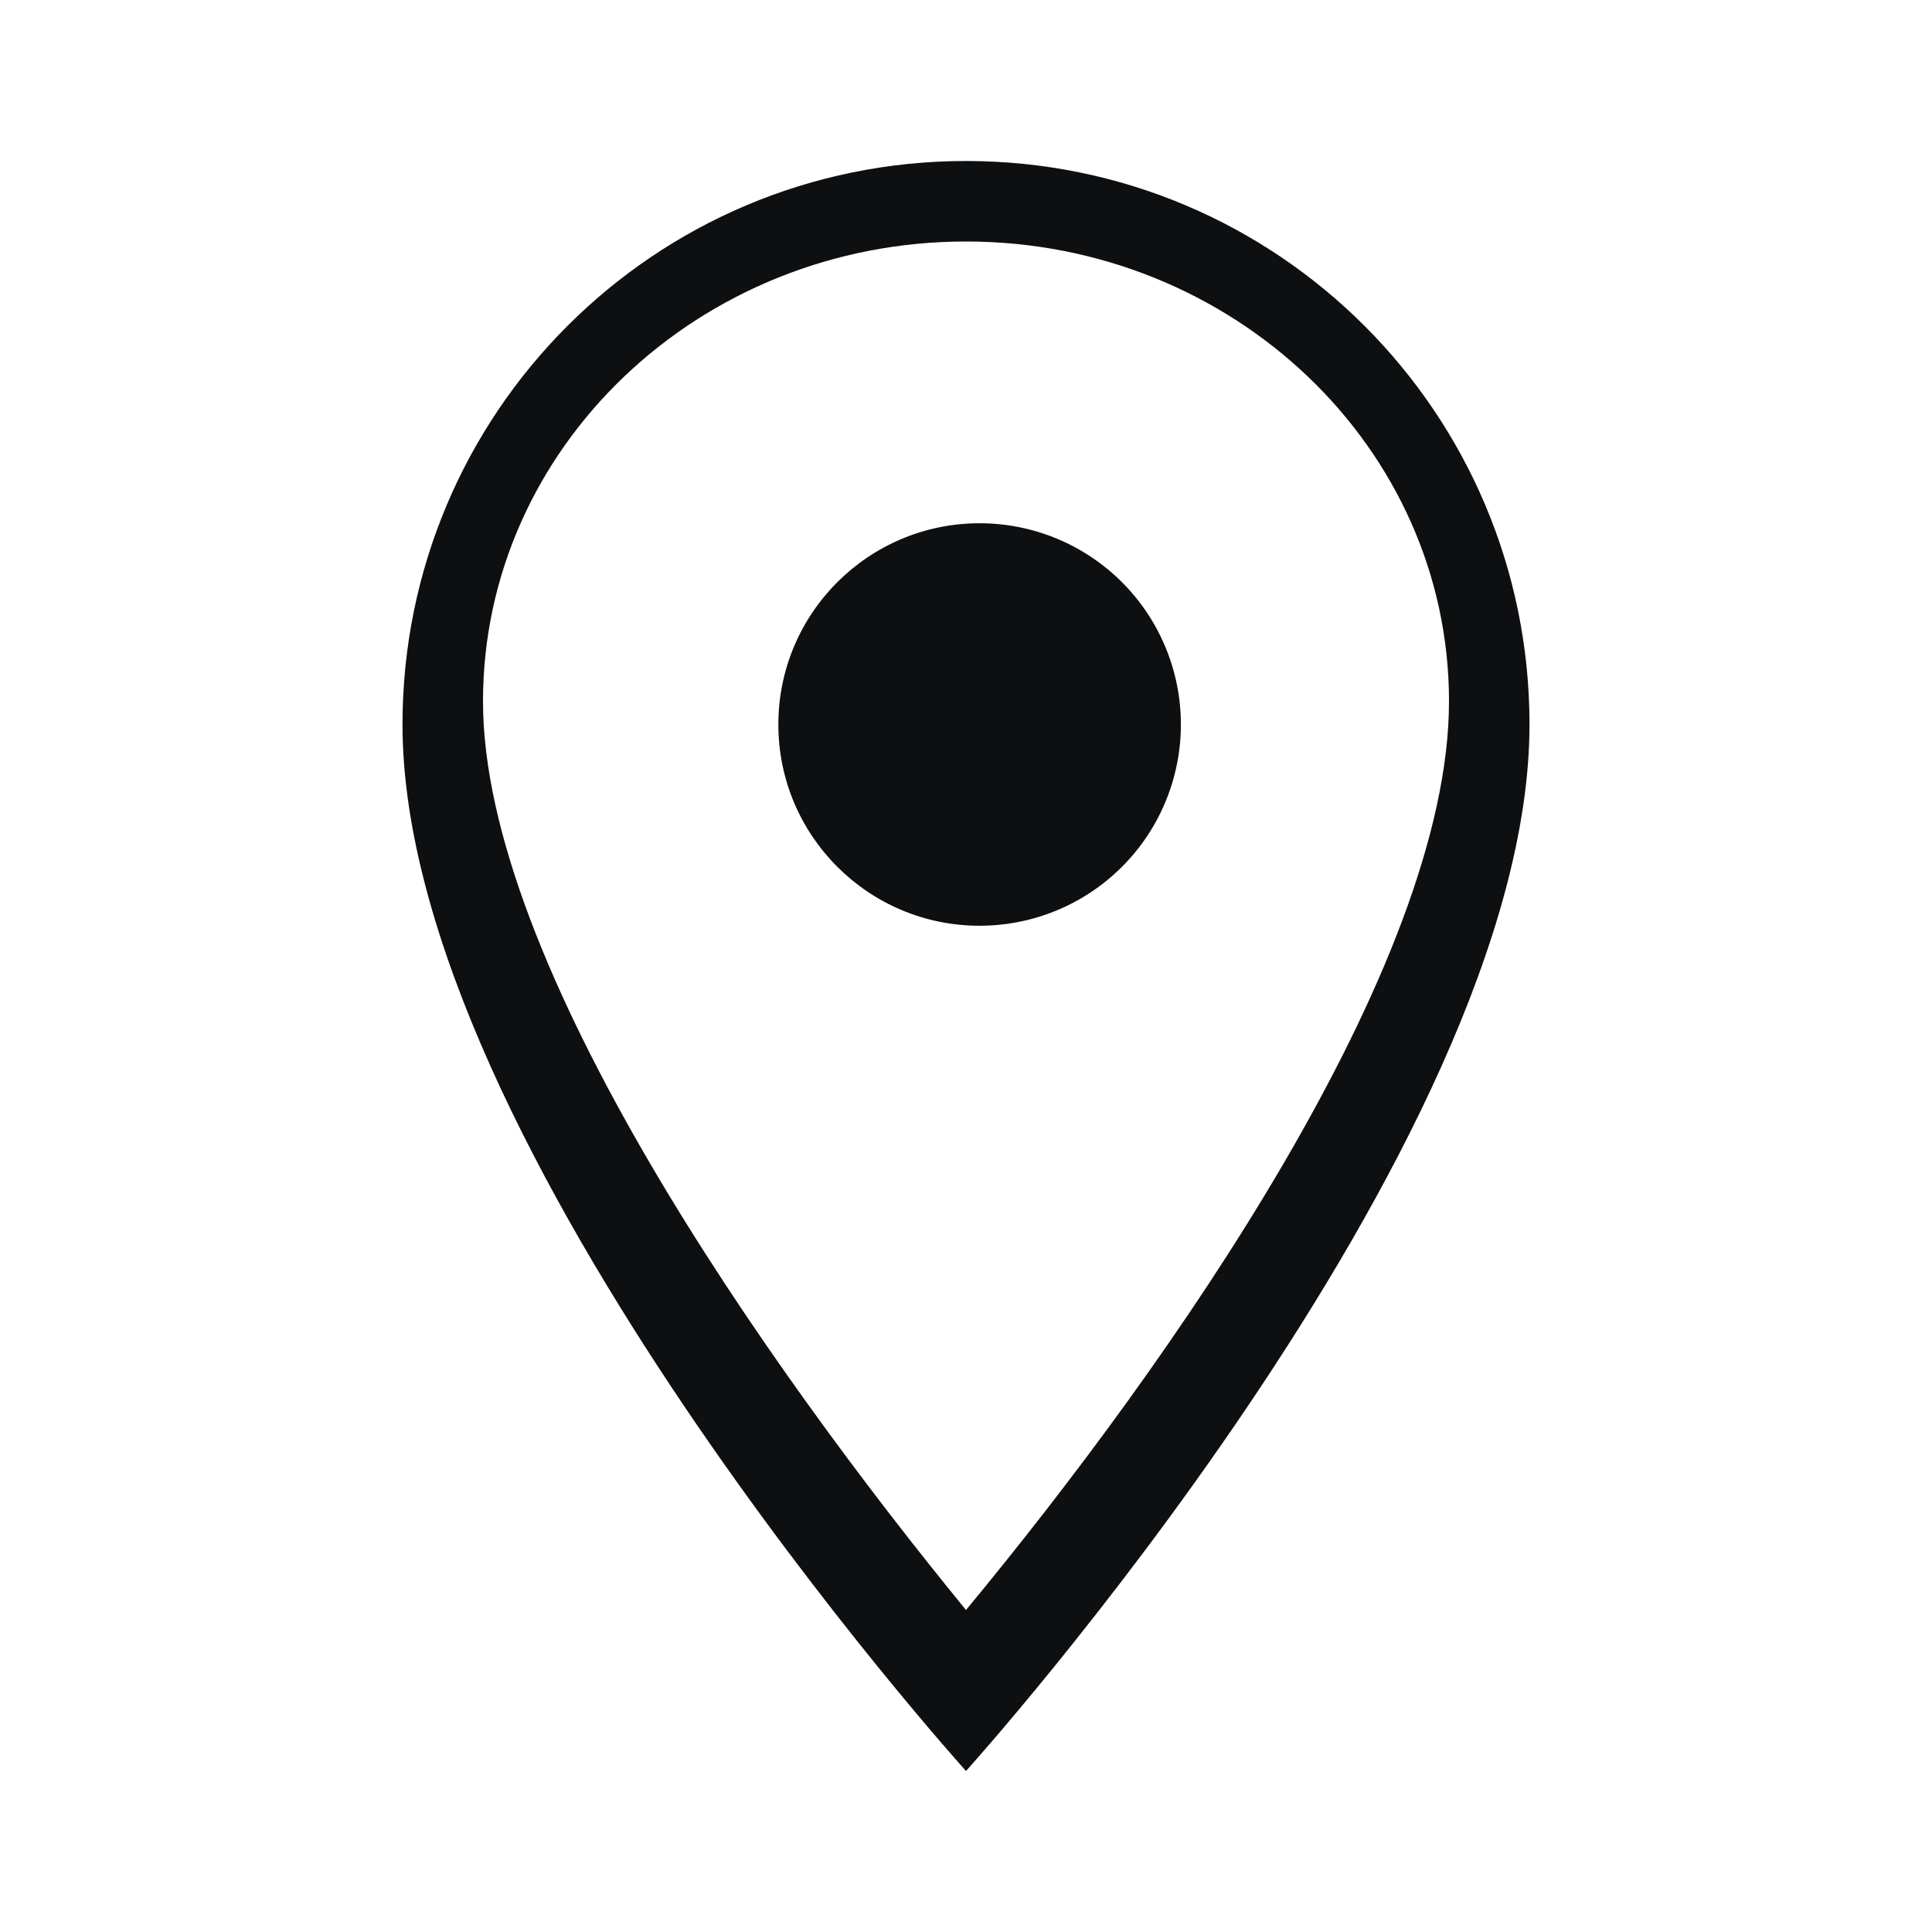
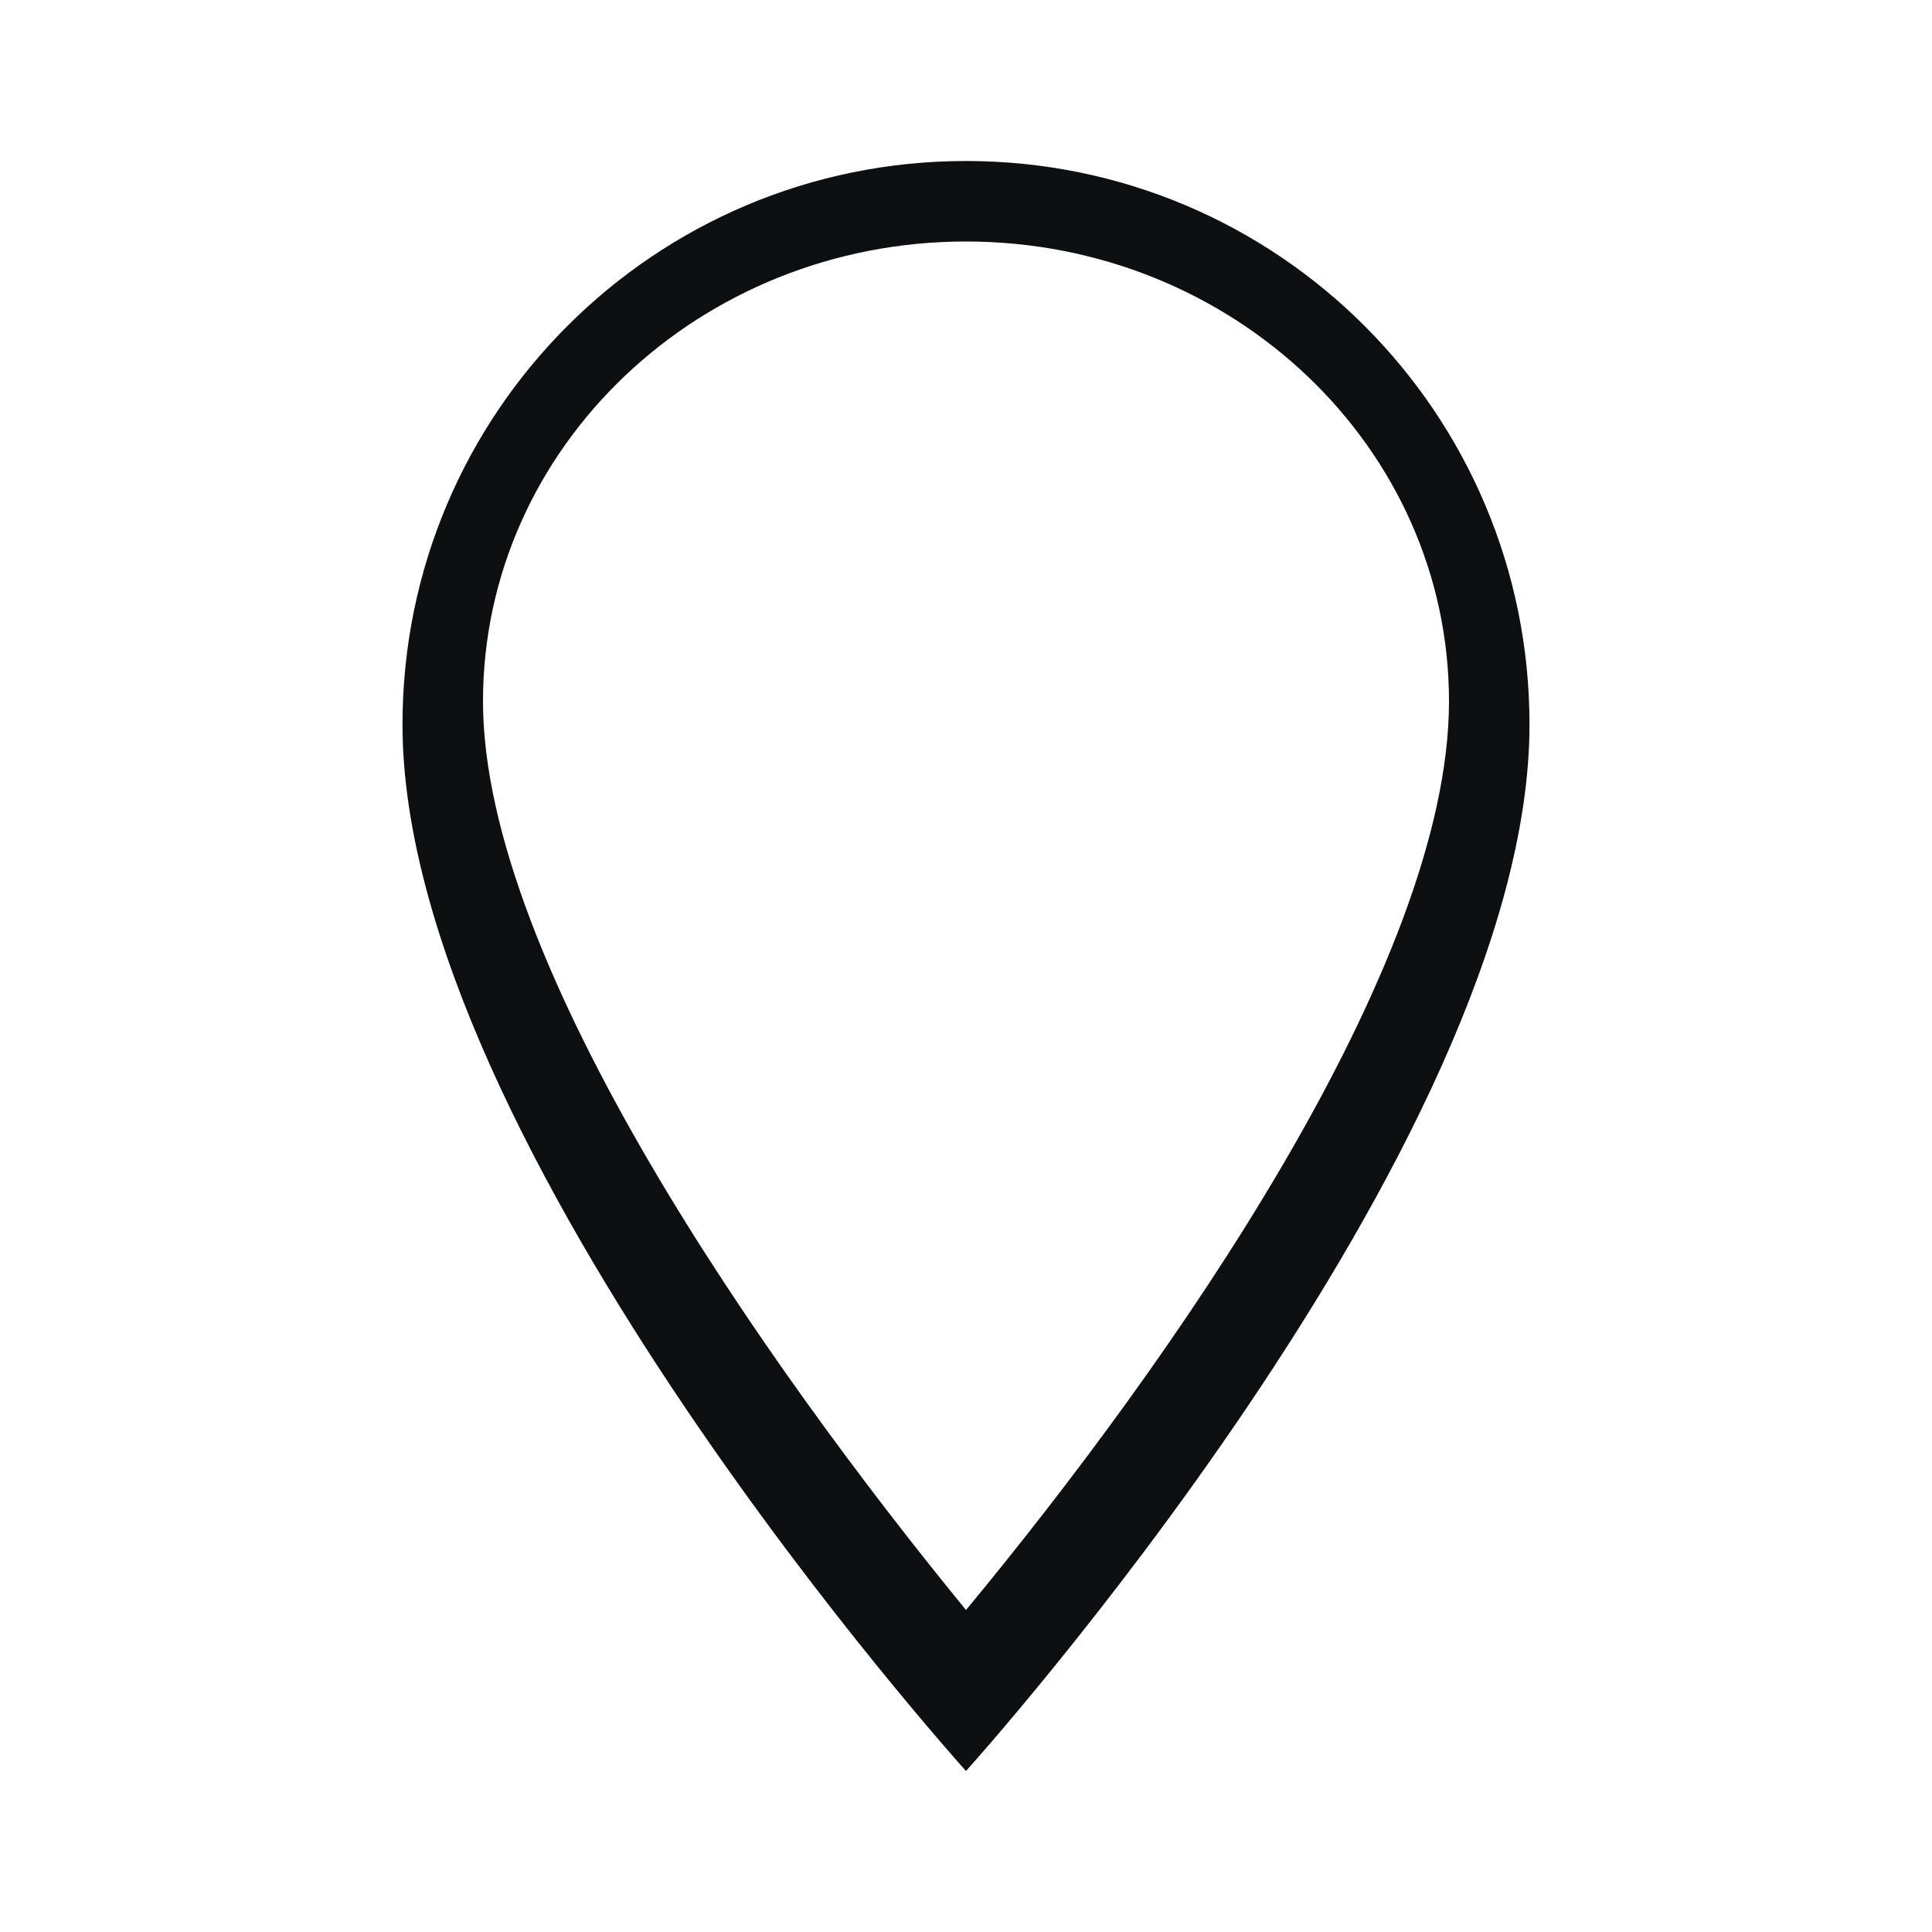
<svg xmlns="http://www.w3.org/2000/svg" width="24" height="24" viewBox="0 0 24 24" fill="none">
  <path fill-rule="evenodd" clip-rule="evenodd" d="M5 9C5 5.13 8.13 2 12 2C15.87 2 19 5.13 19 9C19 14.25 12 22 12 22C12 22 5 14.25 5 9ZM12 3C8.688 3 6 5.559 6 8.712C6 11.968 9.504 16.95 12 20C14.544 16.927 18 12.003 18 8.712C18 5.559 15.312 3 12 3Z" fill="#0E0F11" />
-   <path d="M12.169 6.5C10.789 6.5 9.669 7.619 9.669 9C9.669 10.381 10.789 11.5 12.169 11.5C13.063 11.5 13.888 11.024 14.335 10.25C14.781 9.476 14.781 8.524 14.335 7.75C13.888 6.976 13.063 6.5 12.169 6.5Z" fill="#0E0F11" />
</svg>